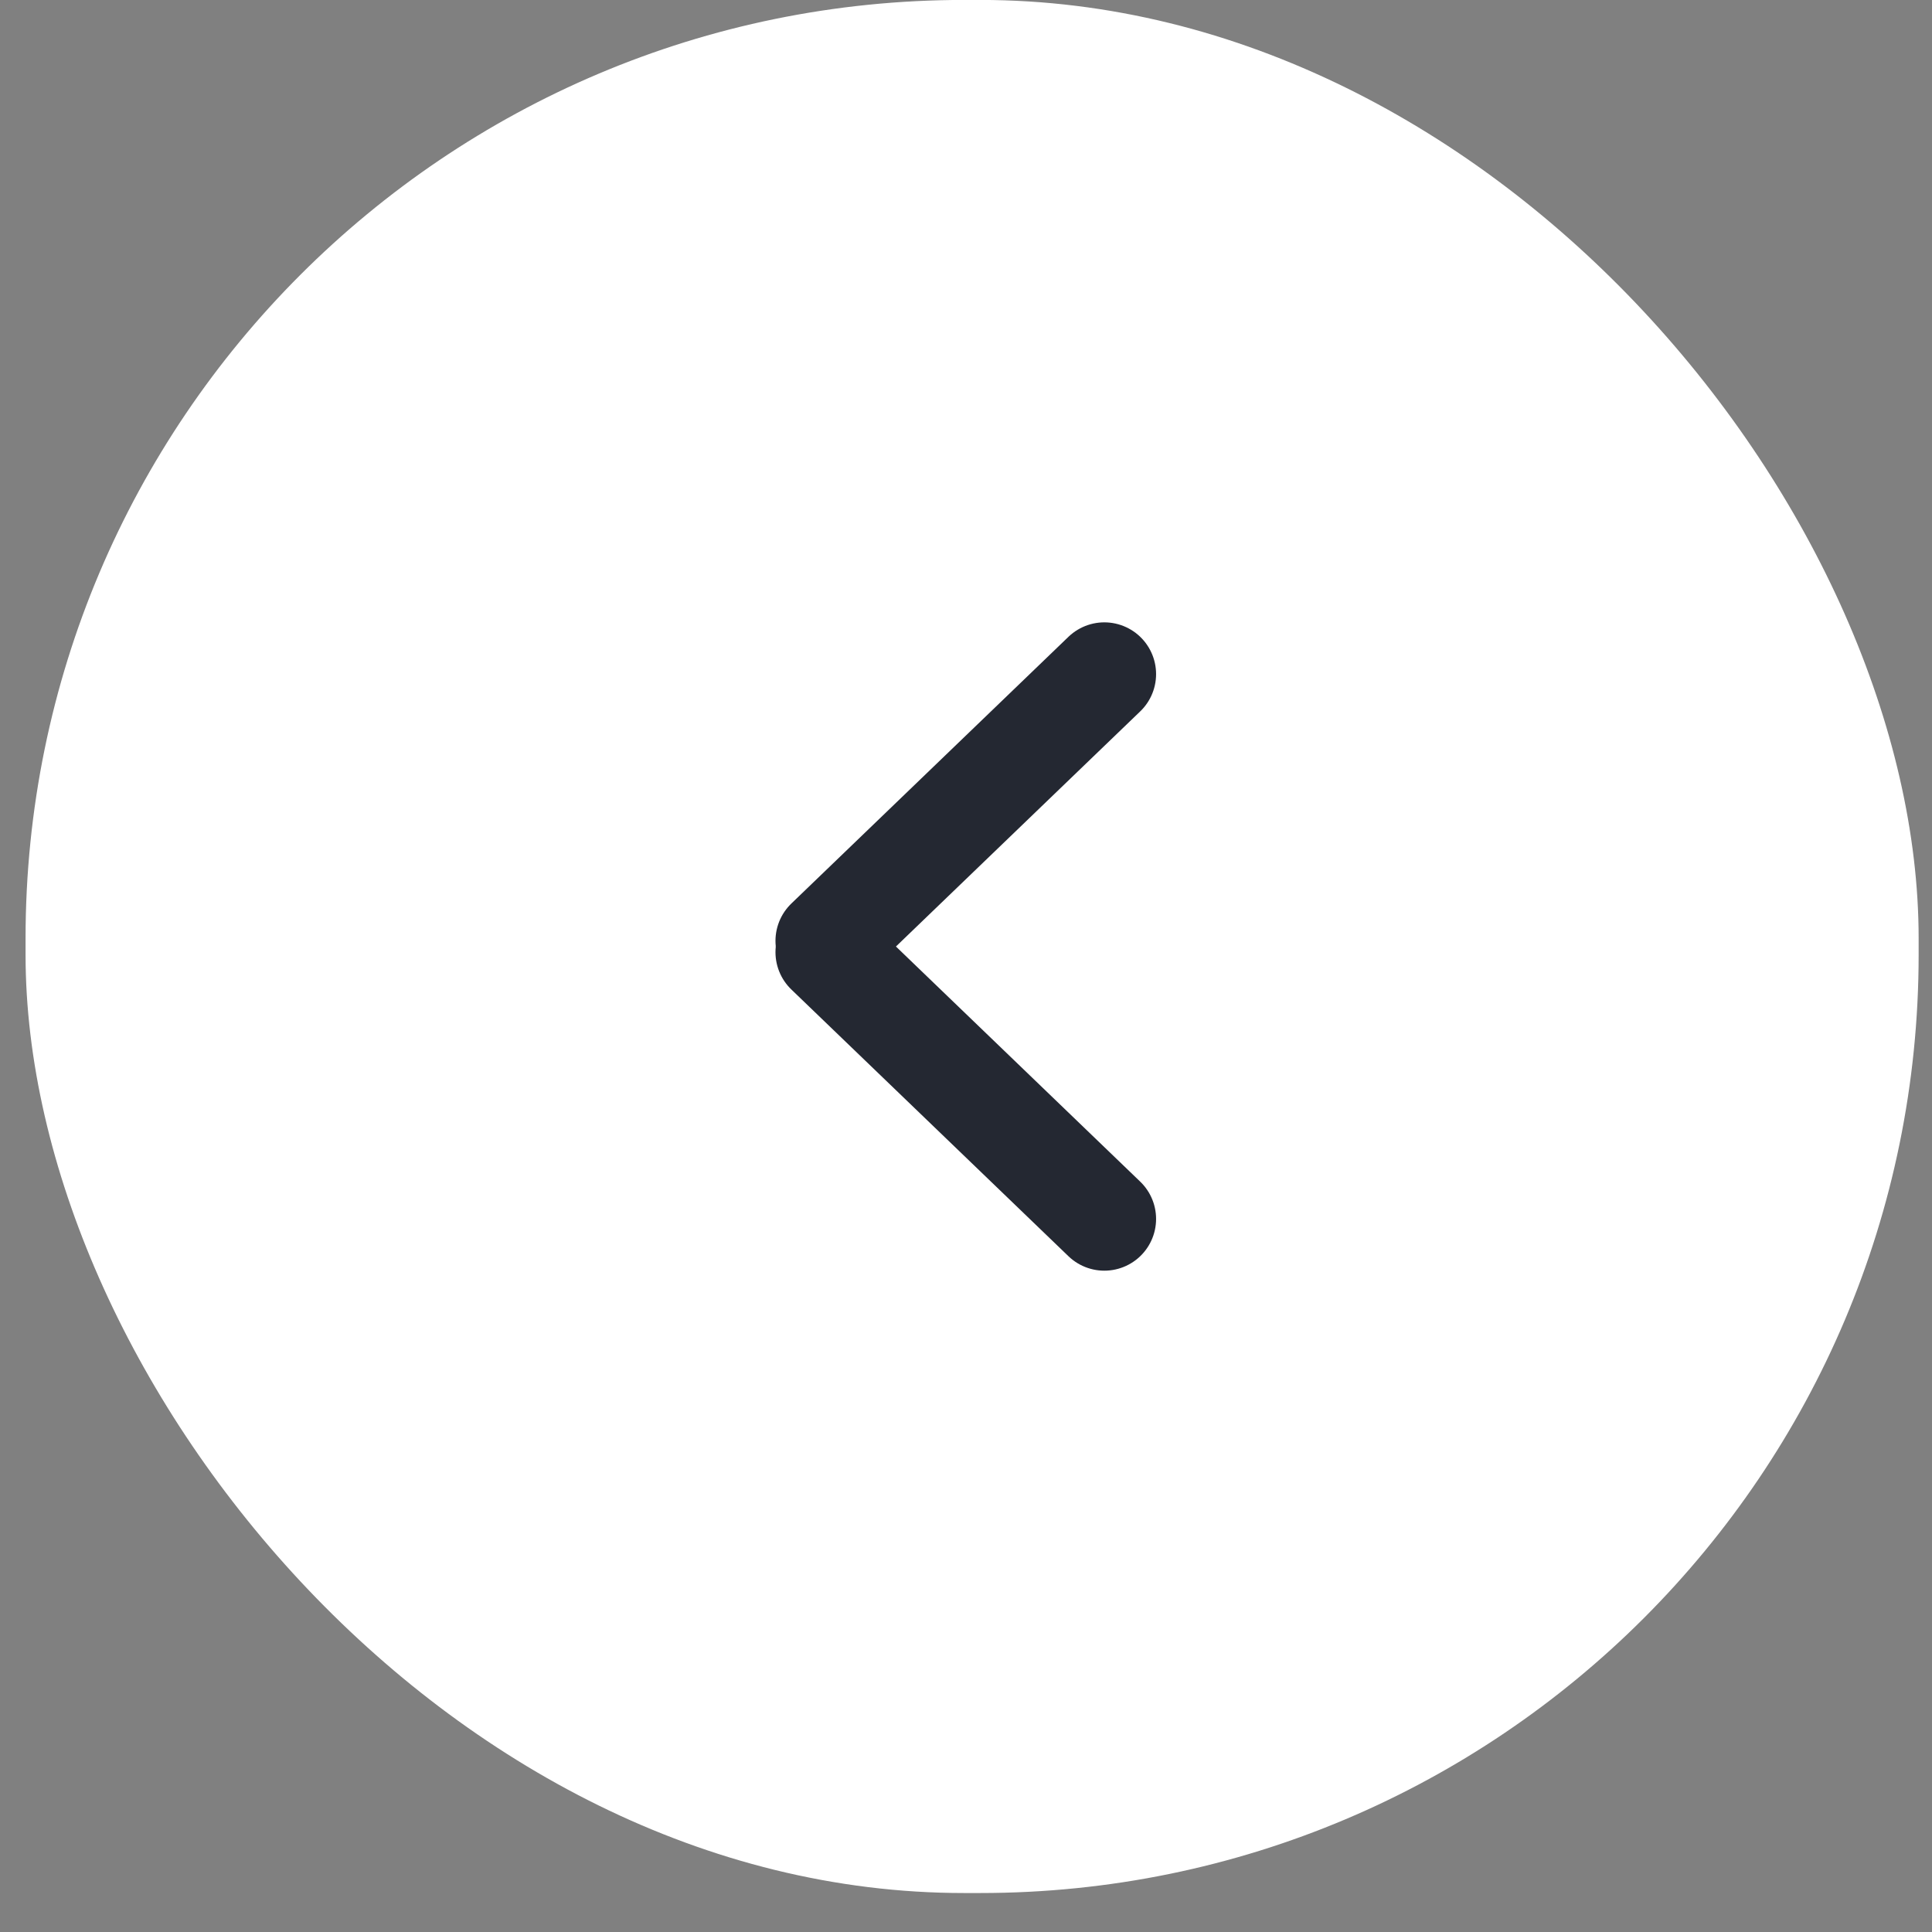
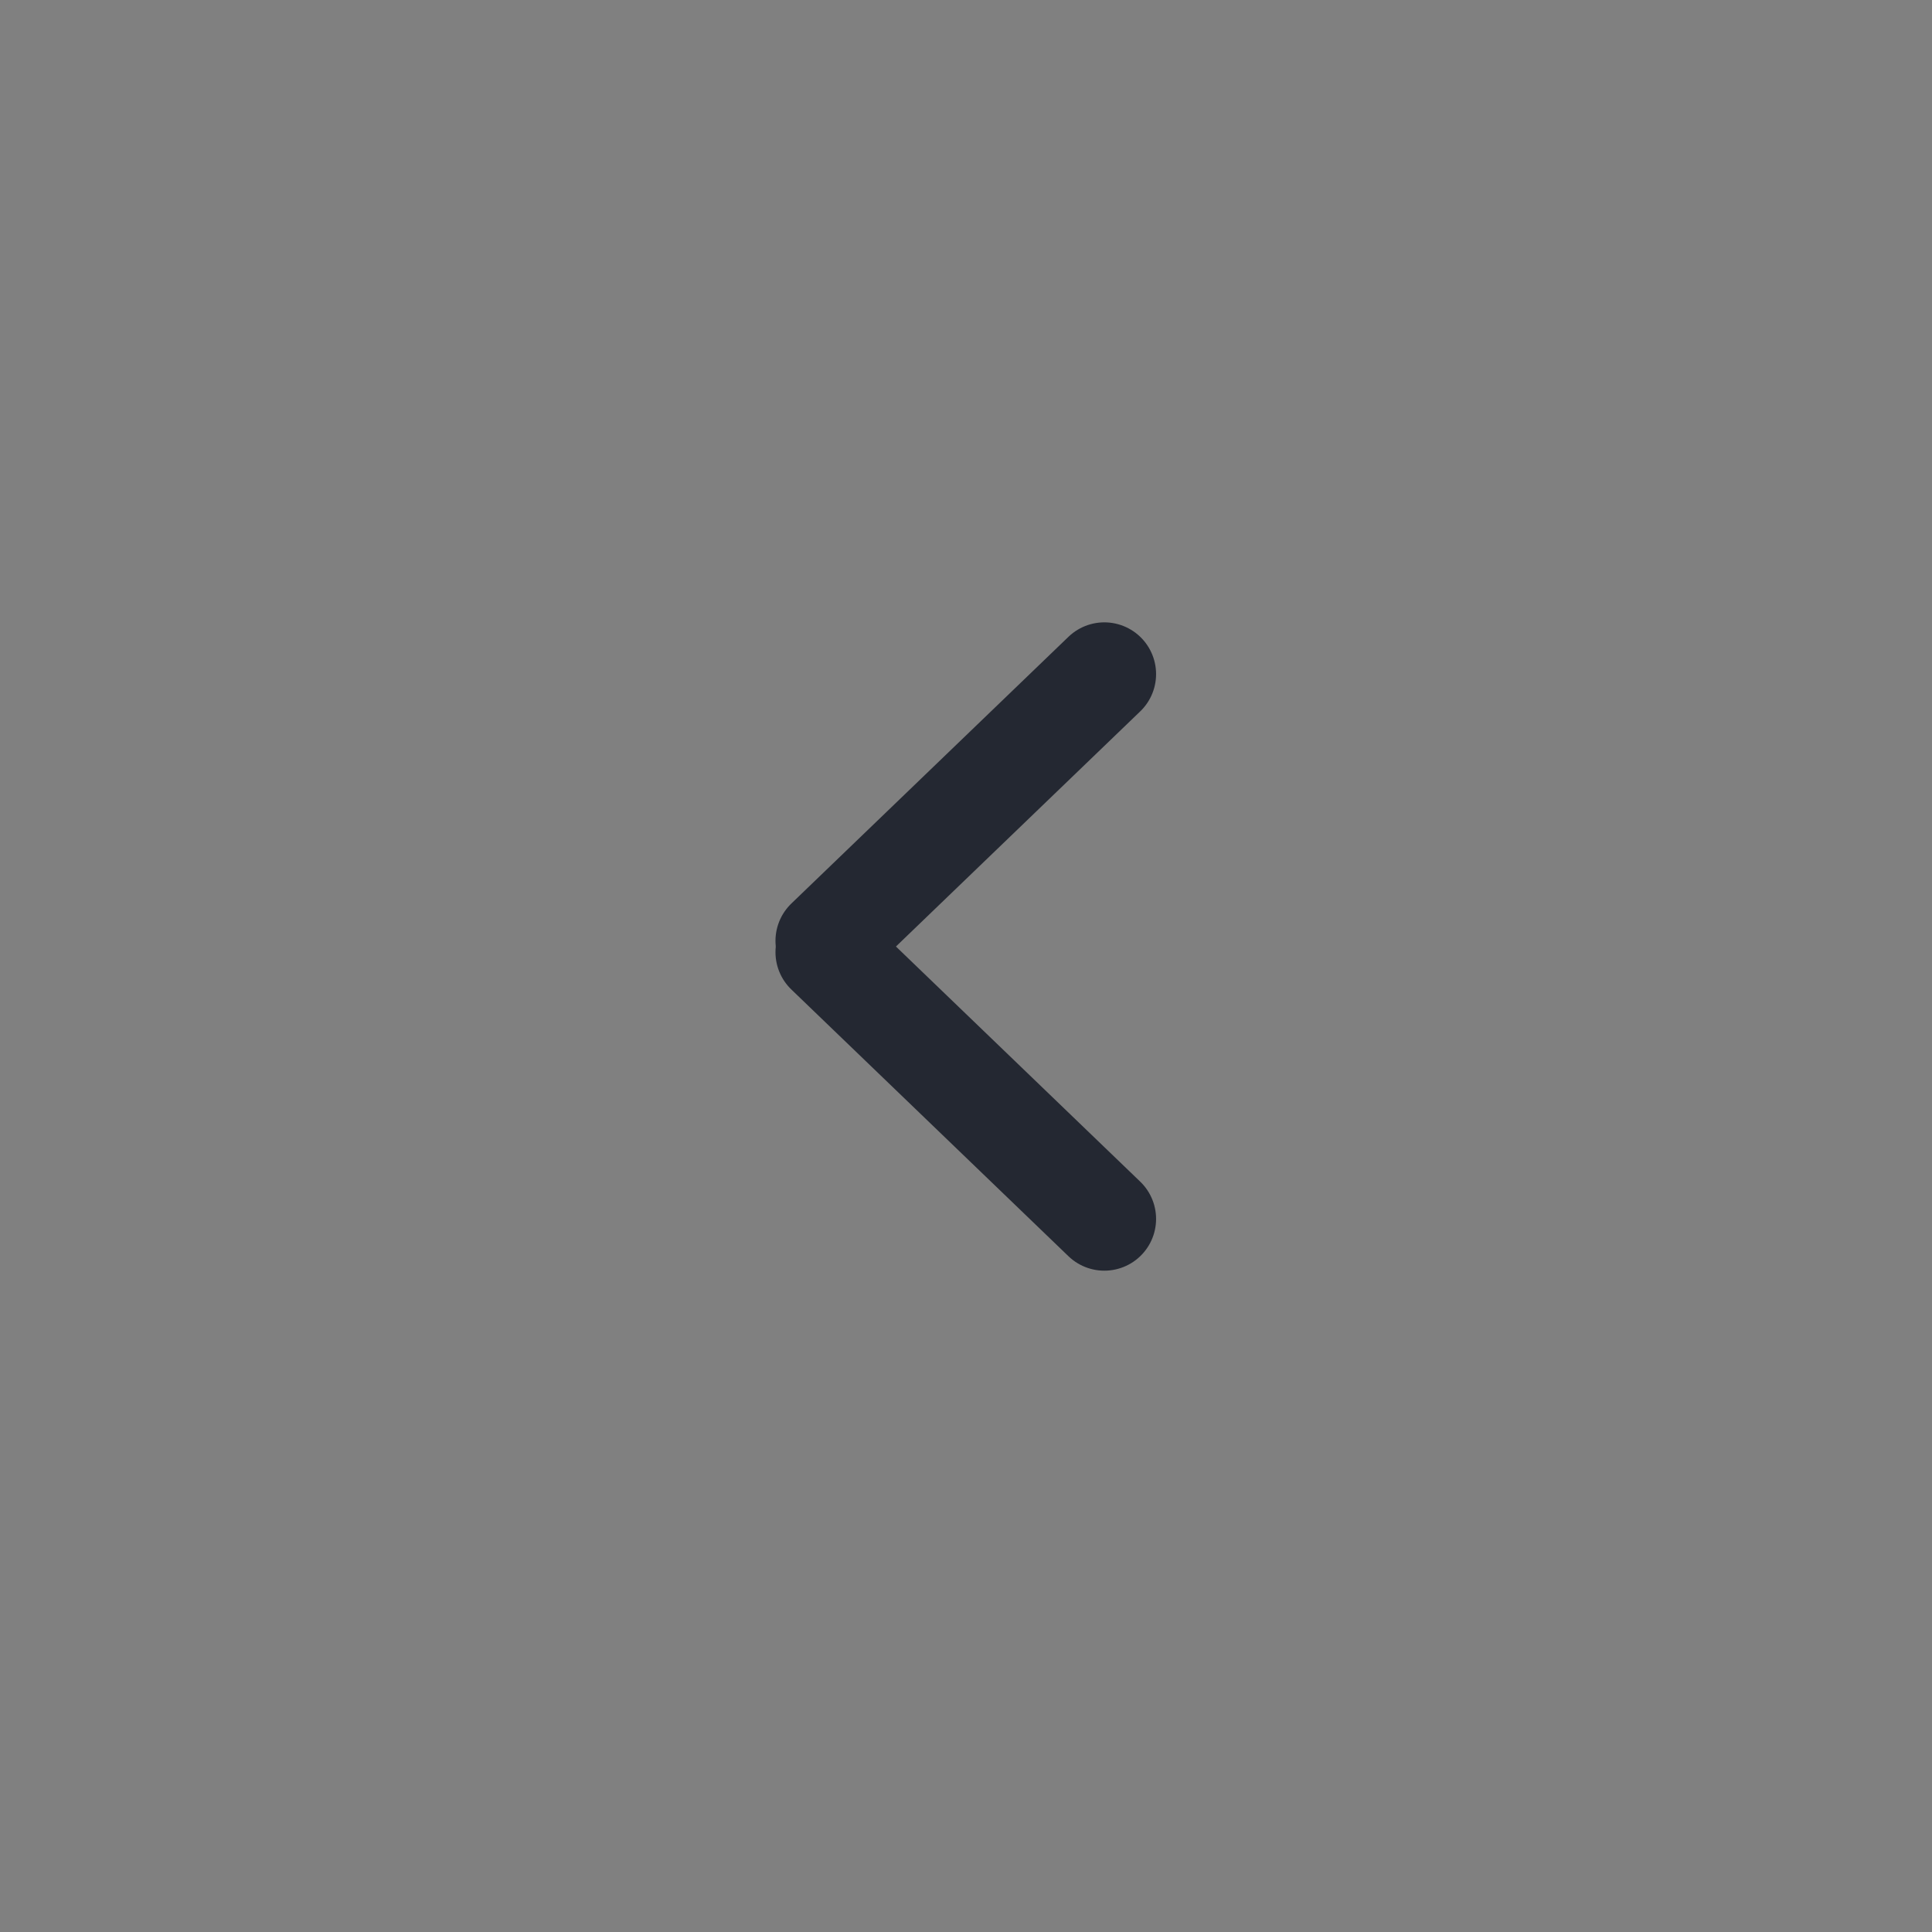
<svg xmlns="http://www.w3.org/2000/svg" width="35px" height="35px" viewBox="0 0 35 35" version="1.1">
  <rect x="0" y="0" width="35" height="35" fill="#808080" stroke="none" />
  <title>4716F05B-9378-4C9A-A3E5-57358451BA43</title>
  <g id="Taxonomy" stroke="none" stroke-width="1" fill="none" fill-rule="evenodd">
    <g id="Buttons" transform="translate(-538, -2281)">
      <g id="Group-3-Copy-7" transform="translate(555.611, 2298.147) rotate(-180) translate(-555.611, -2298.147) translate(538.464, 2281)">
-         <rect id="Rectangle" fill="#FFFFFF" x="-1.44976769e-13" y="0" width="34.295" height="34.295" rx="17" />
        <g id="Group-Copy-5" transform="translate(14.147, 11.904)" stroke="#242832" stroke-linecap="round" stroke-width="1.875">
          <line x1="0.605" y1="0.308" x2="5.625" y2="5.14" id="Line-3" />
          <line x1="0.605" y1="5.544" x2="5.625" y2="10.376" id="Line-3" transform="translate(3, 7.861) scale(1, -1) translate(-3, -7.861) " />
        </g>
      </g>
    </g>
  </g>
</svg>